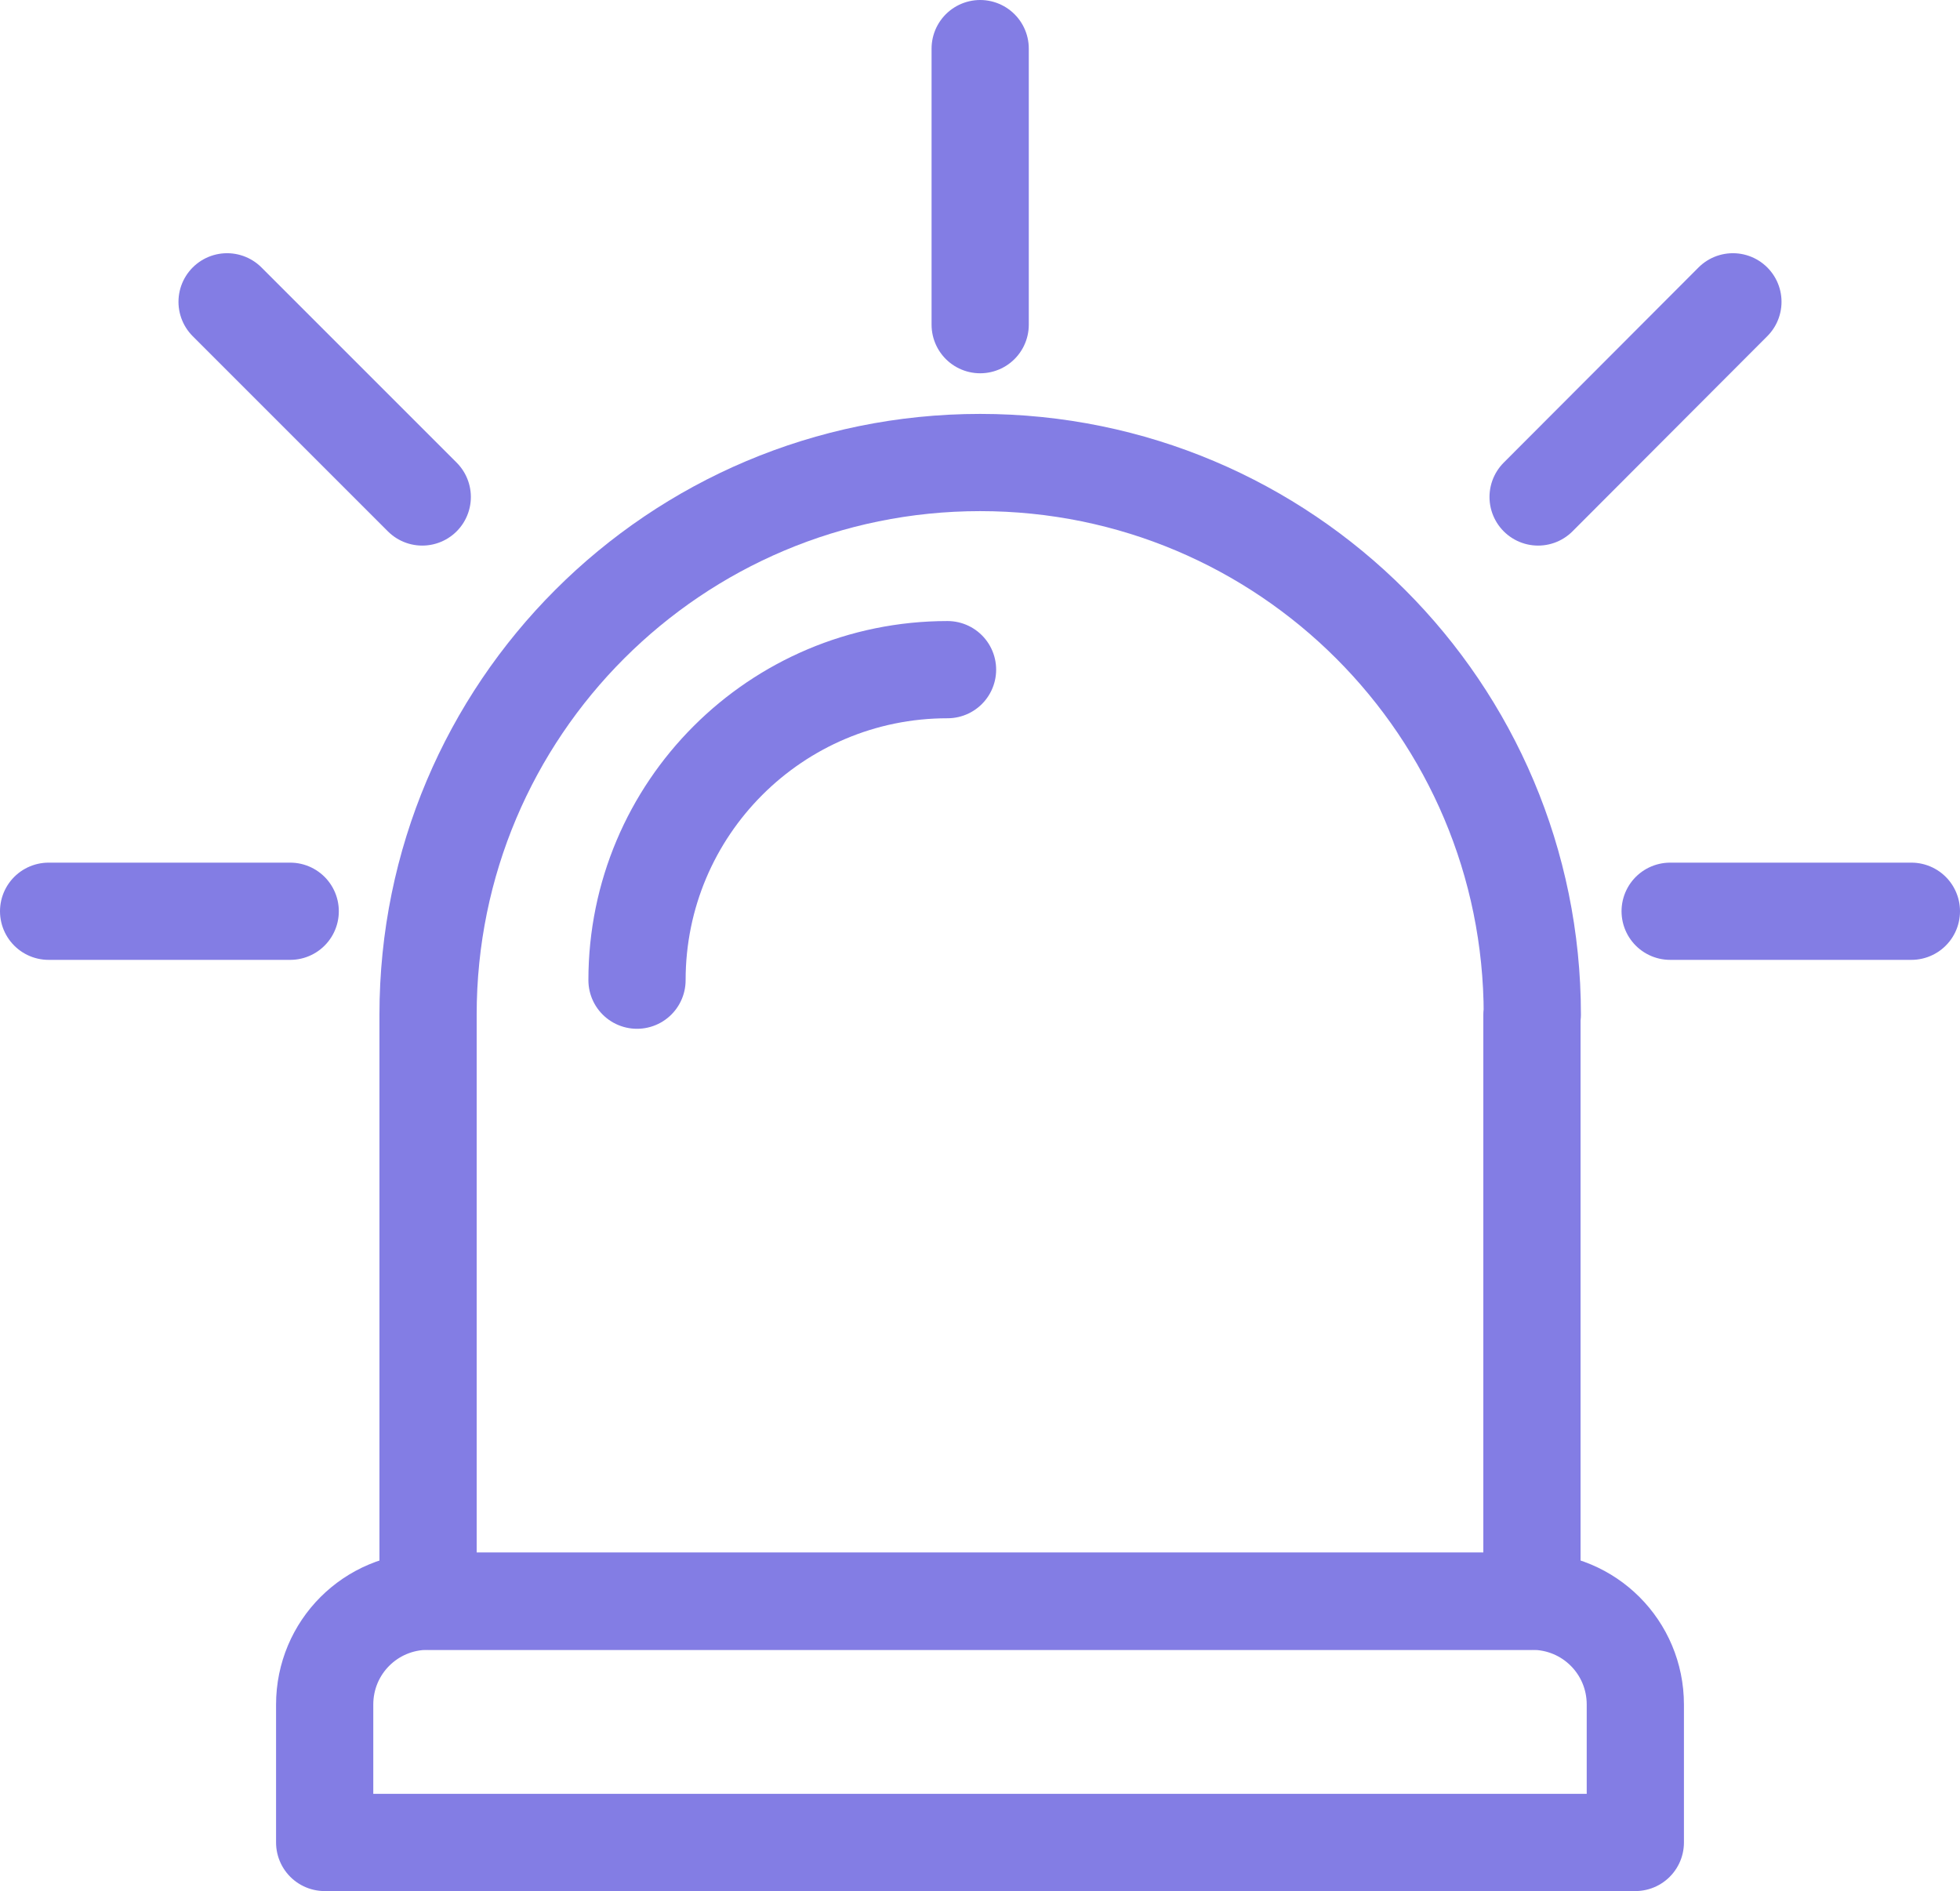
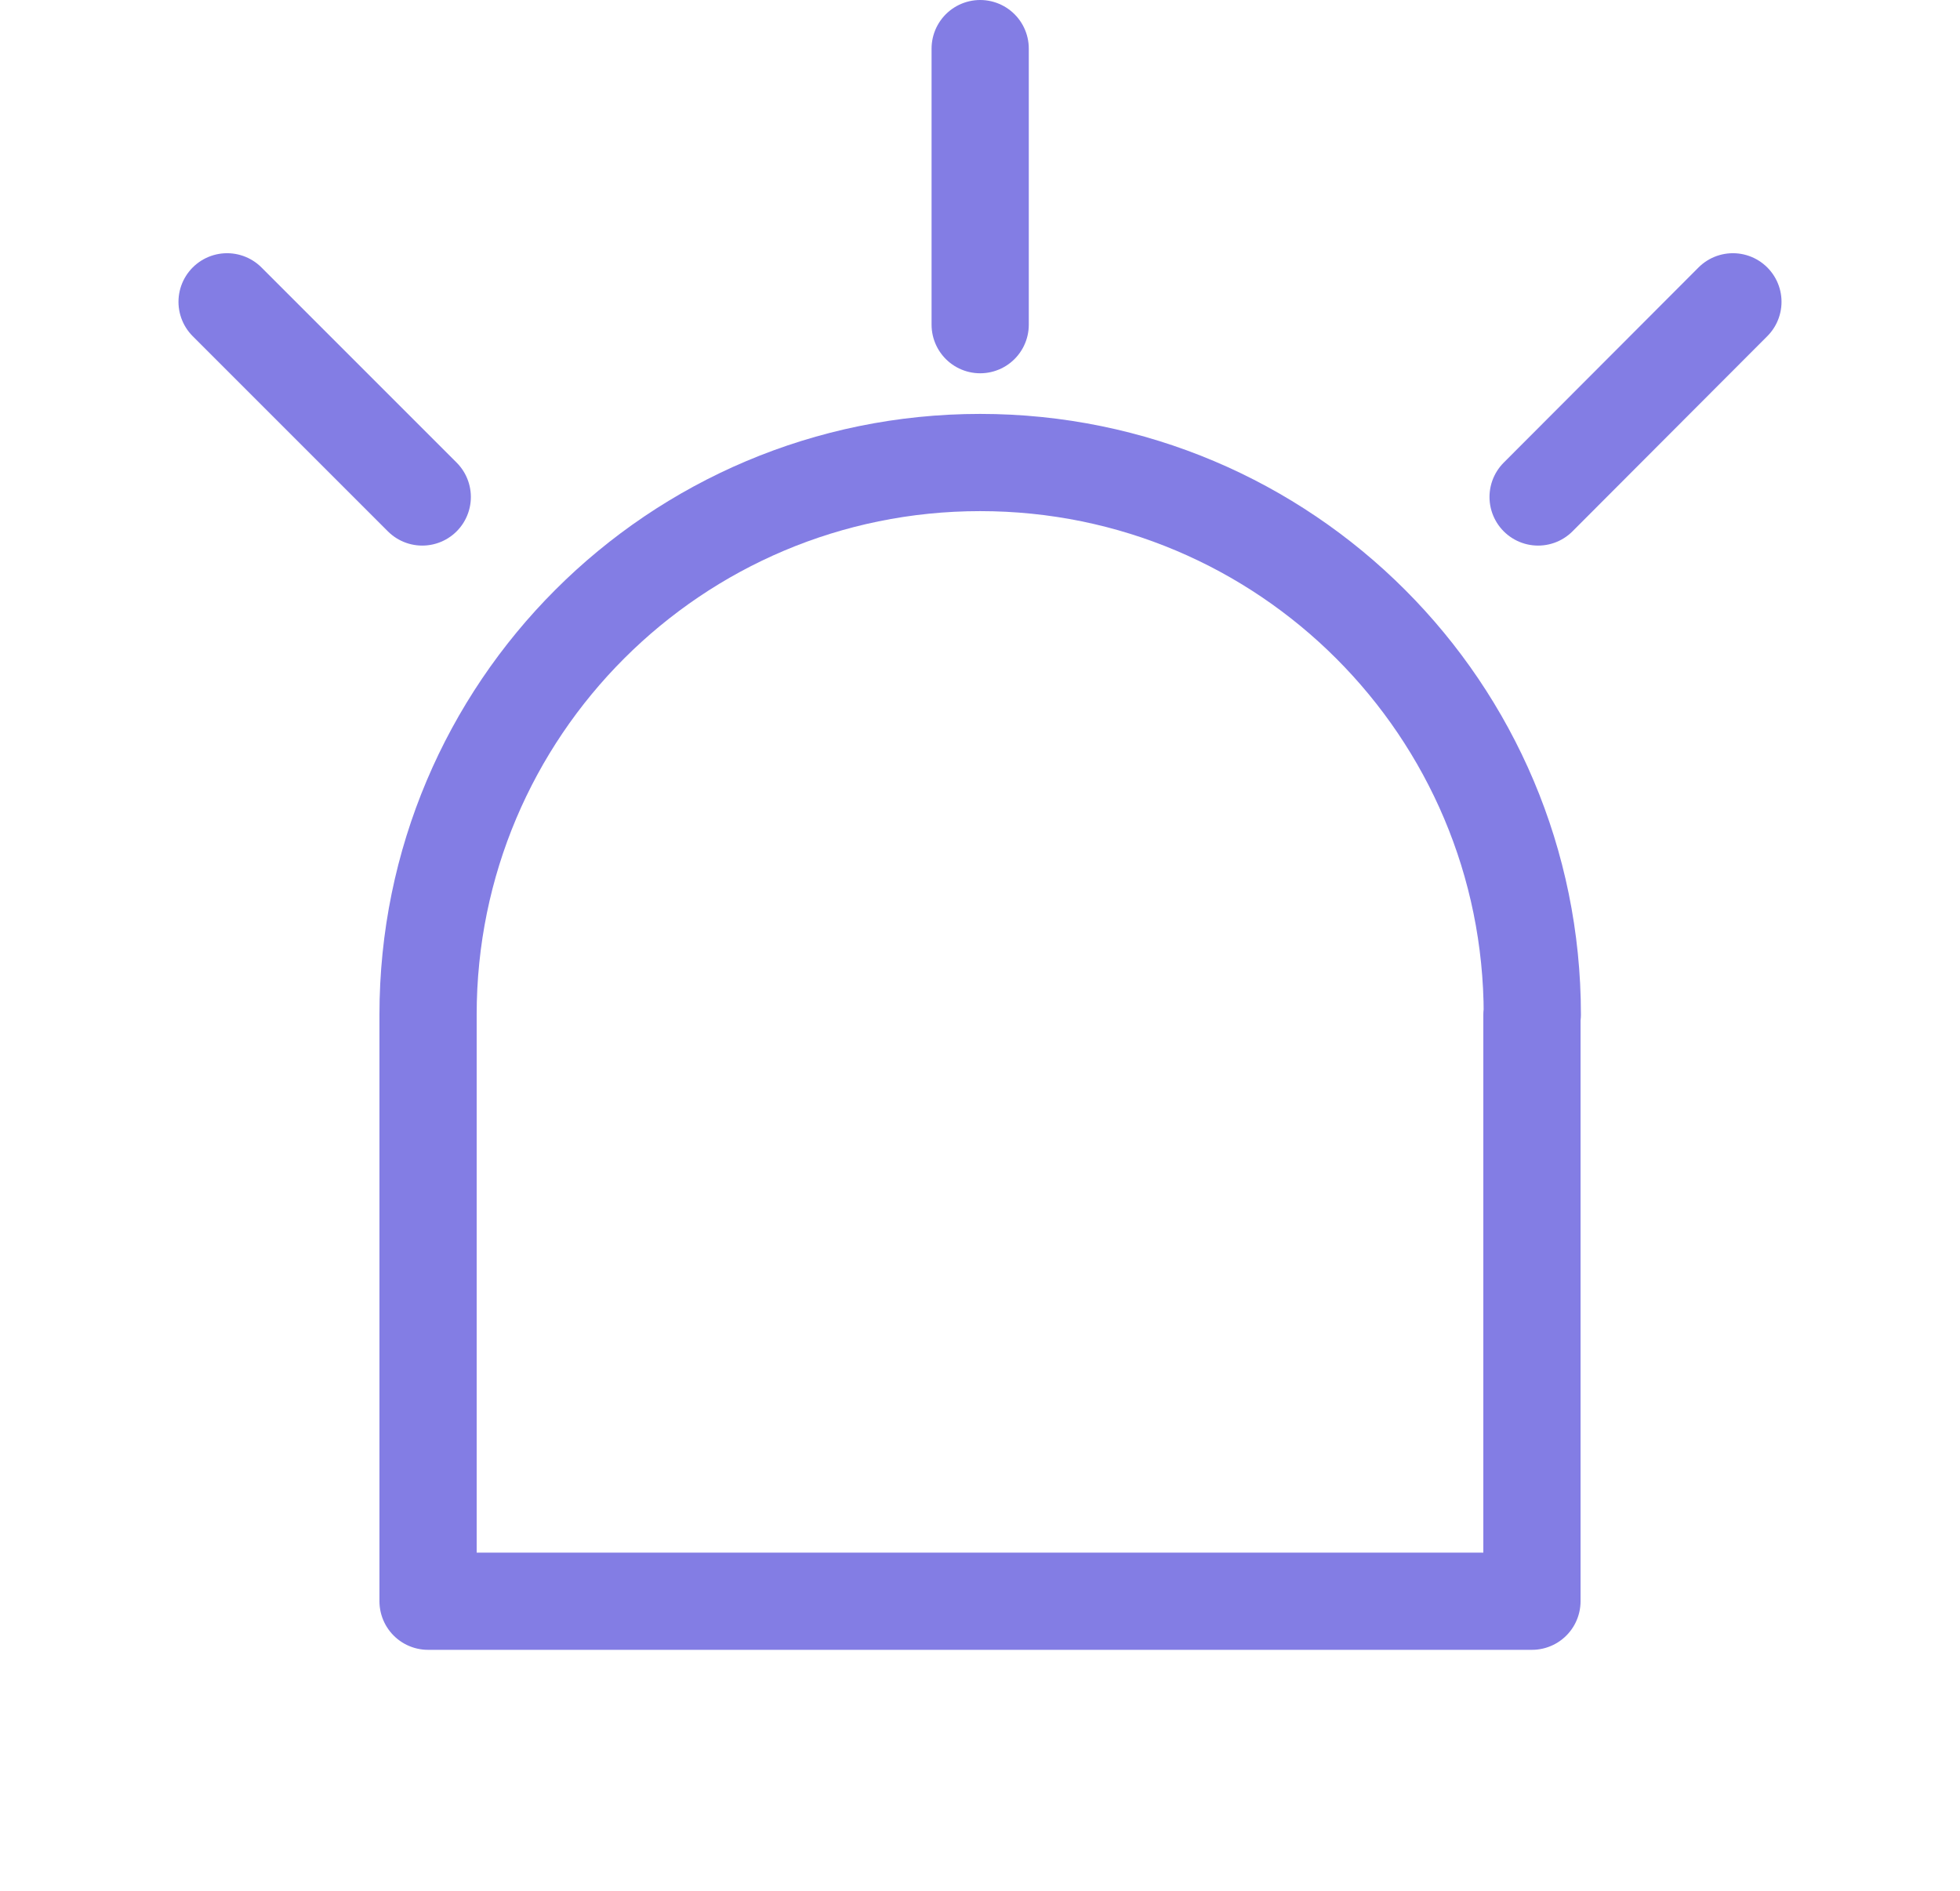
<svg xmlns="http://www.w3.org/2000/svg" id="Layer_2" data-name="Layer 2" viewBox="0 0 54.03 52.13">
  <defs>
    <style> .cls-1 { fill: none; stroke: #837de4; stroke-linecap: round; stroke-linejoin: round; stroke-width: 2.68px; } </style>
  </defs>
  <g id="Layer_1-2" data-name="Layer 1">
    <g>
-       <path class="cls-1" d="M45.08,46.99v3.8H8.95v-3.8c0-1.58,1.27-2.85,2.85-2.85h30.43c1.58,0,2.85,1.27,2.85,2.85Z" />
      <path class="cls-1" d="M42.23,27.97v16.17H11.8v-16.17c0-8.41,6.81-15.22,15.22-15.22s15.22,6.81,15.22,15.22Z" />
-       <path class="cls-1" d="M17.56,27.02c0-4.73,3.83-8.56,8.56-8.56" />
      <line class="cls-1" x1="27.02" y1="1.34" x2="27.02" y2="8.95" />
      <line class="cls-1" x1="47.77" y1="8.32" x2="42.4" y2="13.7" />
      <line class="cls-1" x1="6.26" y1="8.32" x2="11.64" y2="13.7" />
-       <line class="cls-1" x1="1.34" y1="25.12" x2="8" y2="25.12" />
-       <line class="cls-1" x1="46.04" y1="25.12" x2="52.69" y2="25.12" />
    </g>
  </g>
</svg>